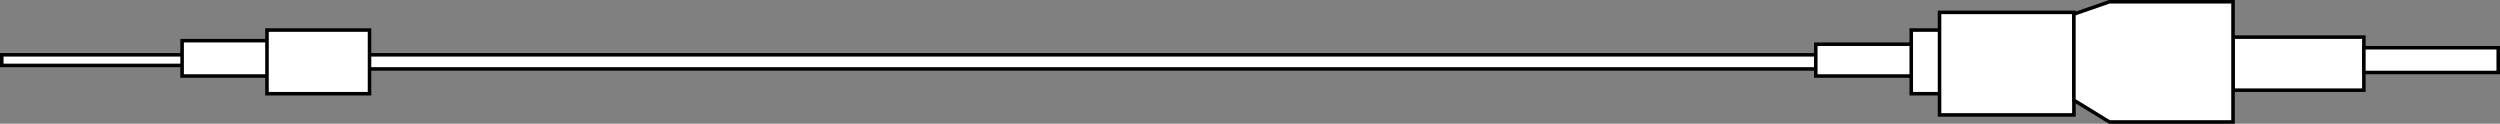
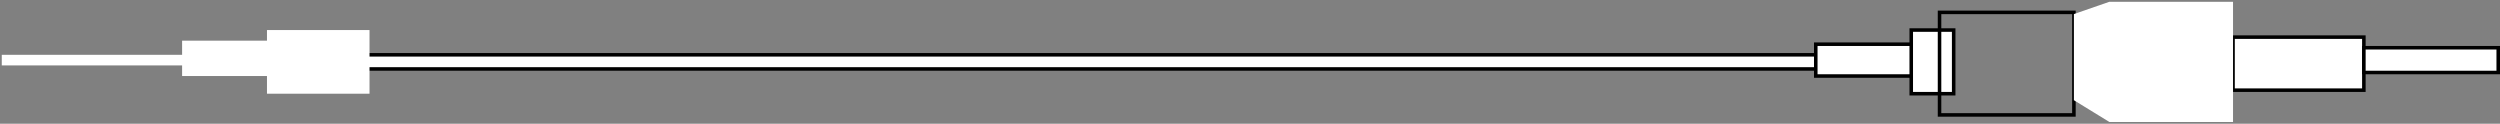
<svg xmlns="http://www.w3.org/2000/svg" version="1.1" x="0px" y="0px" width="707px" height="35px" viewBox="0 0 707 35" style="enable-background:new 0 0 707 35;" xml:space="preserve">
  <rect x="0" y="0" width="707" height="35" fill="#808080" stroke="none" />
  <style type="text/css">
	.st0{fill:#FFFFFF;}
	.st1{fill:none;stroke:#000000;stroke-miterlimit:10;}
</style>
  <defs>
</defs>
  <g>
    <rect x="92.5" y="15.5" class="st0" width="433" height="4" />
    <rect x="92.5" y="15.5" class="st1" width="433" height="4" />
    <rect x="0.5" y="15.5" class="st0" width="52" height="3" />
-     <rect x="0.5" y="15.5" class="st1" width="52" height="3" />
    <rect x="51.5" y="11.5" class="st0" width="29" height="10" />
-     <rect x="51.5" y="11.5" class="st1" width="29" height="10" />
    <rect x="513.5" y="12.5" class="st0" width="30" height="9" />
    <rect x="513.5" y="12.5" class="st1" width="30" height="9" />
    <rect x="540.5" y="8.5" class="st0" width="12" height="18" />
    <rect x="540.5" y="8.5" class="st1" width="12" height="18" />
-     <rect x="548.5" y="3.5" class="st0" width="38" height="29" />
    <rect x="548.5" y="3.5" class="st1" width="38" height="29" />
    <rect x="631.5" y="10.5" class="st0" width="37" height="15" />
    <rect x="631.5" y="10.5" class="st1" width="37" height="15" />
    <rect x="668.5" y="13.5" class="st0" width="38" height="7" />
    <rect x="668.5" y="13.5" class="st1" width="38" height="7" />
    <polygon class="st0" points="631.5,34.5 596.539,34.5 586.5,28.337 586.5,3.982 596.539,0.5 631.5,0.5  " />
-     <polygon class="st1" points="631.5,34.5 596.539,34.5 586.5,28.337 586.5,3.982 596.539,0.5 631.5,0.5  " />
    <rect x="75.5" y="8.5" class="st0" width="29" height="18" />
-     <rect x="75.5" y="8.5" class="st1" width="29" height="18" />
  </g>
</svg>